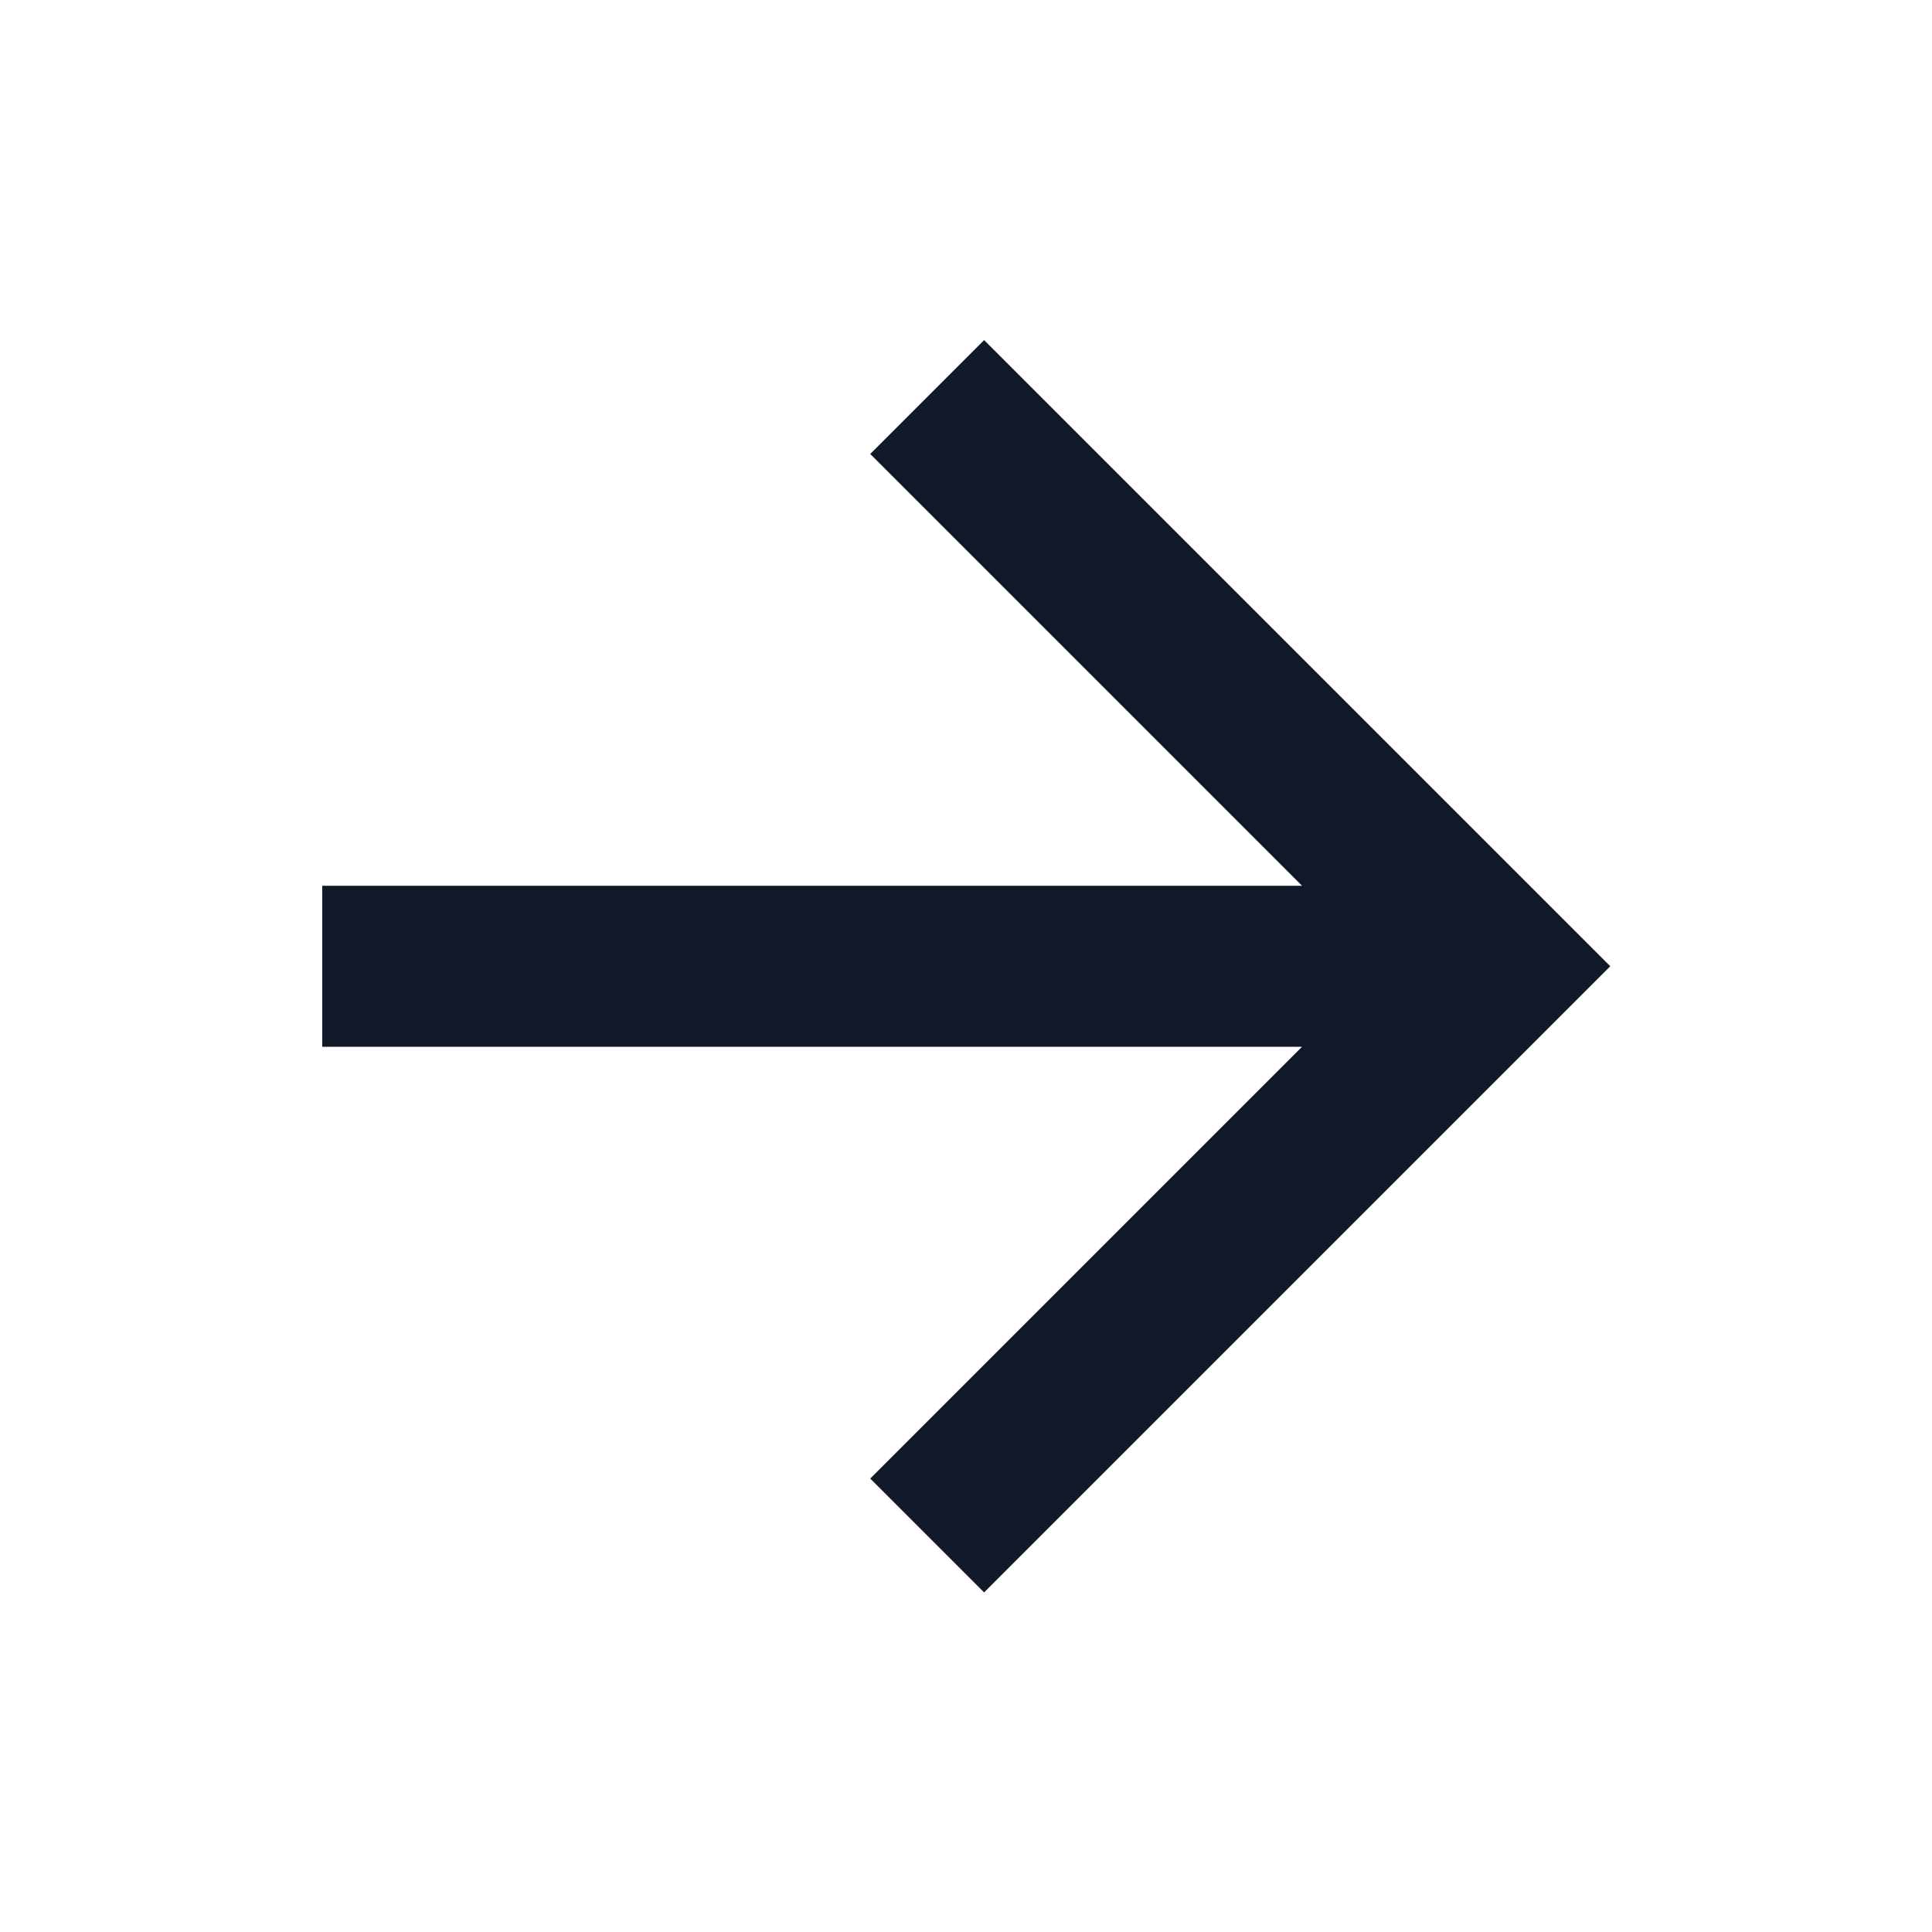
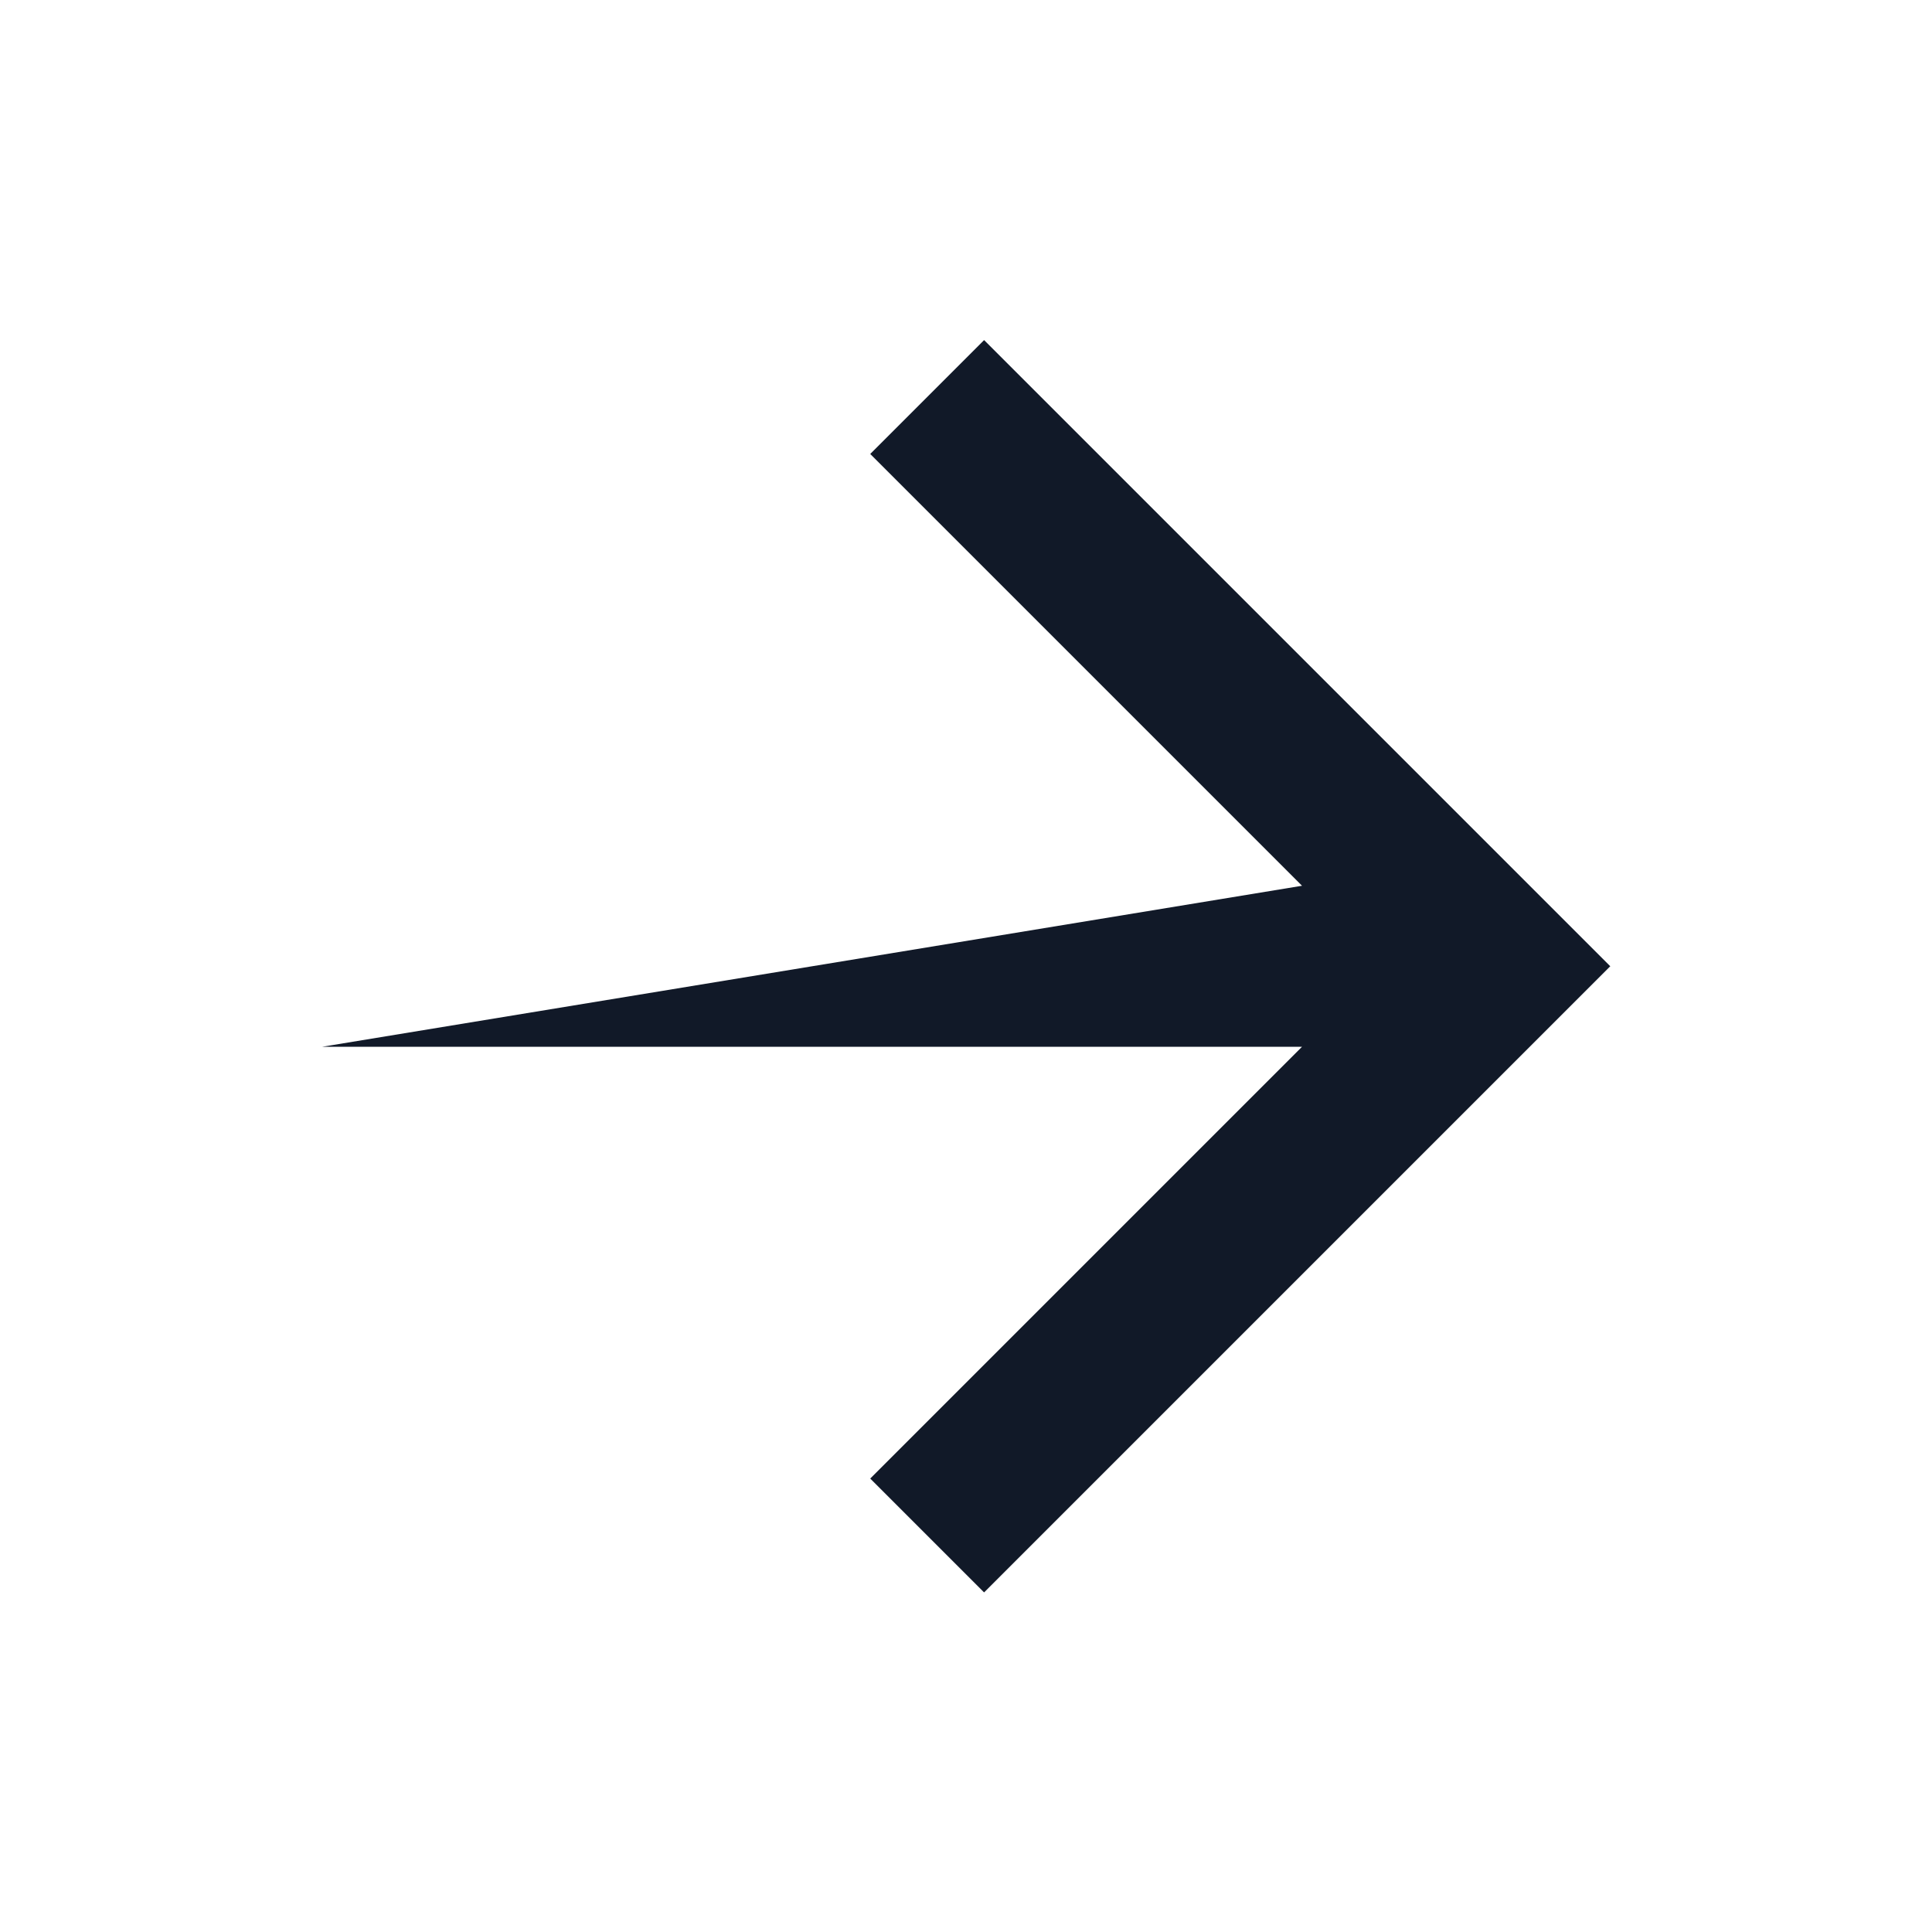
<svg xmlns="http://www.w3.org/2000/svg" width="30" height="30" viewBox="0 0 30 30" fill="none">
  <g id="Frame">
-     <path id="Vector" d="M20.218 13.754L13.513 7.049L15.281 5.281L25.004 15.004L15.281 24.727L13.513 22.959L20.218 16.254L5.004 16.254L5.004 13.754L20.218 13.754Z" fill="#111928" />
+     <path id="Vector" d="M20.218 13.754L13.513 7.049L15.281 5.281L25.004 15.004L15.281 24.727L13.513 22.959L20.218 16.254L5.004 16.254L20.218 13.754Z" fill="#111928" />
  </g>
</svg>